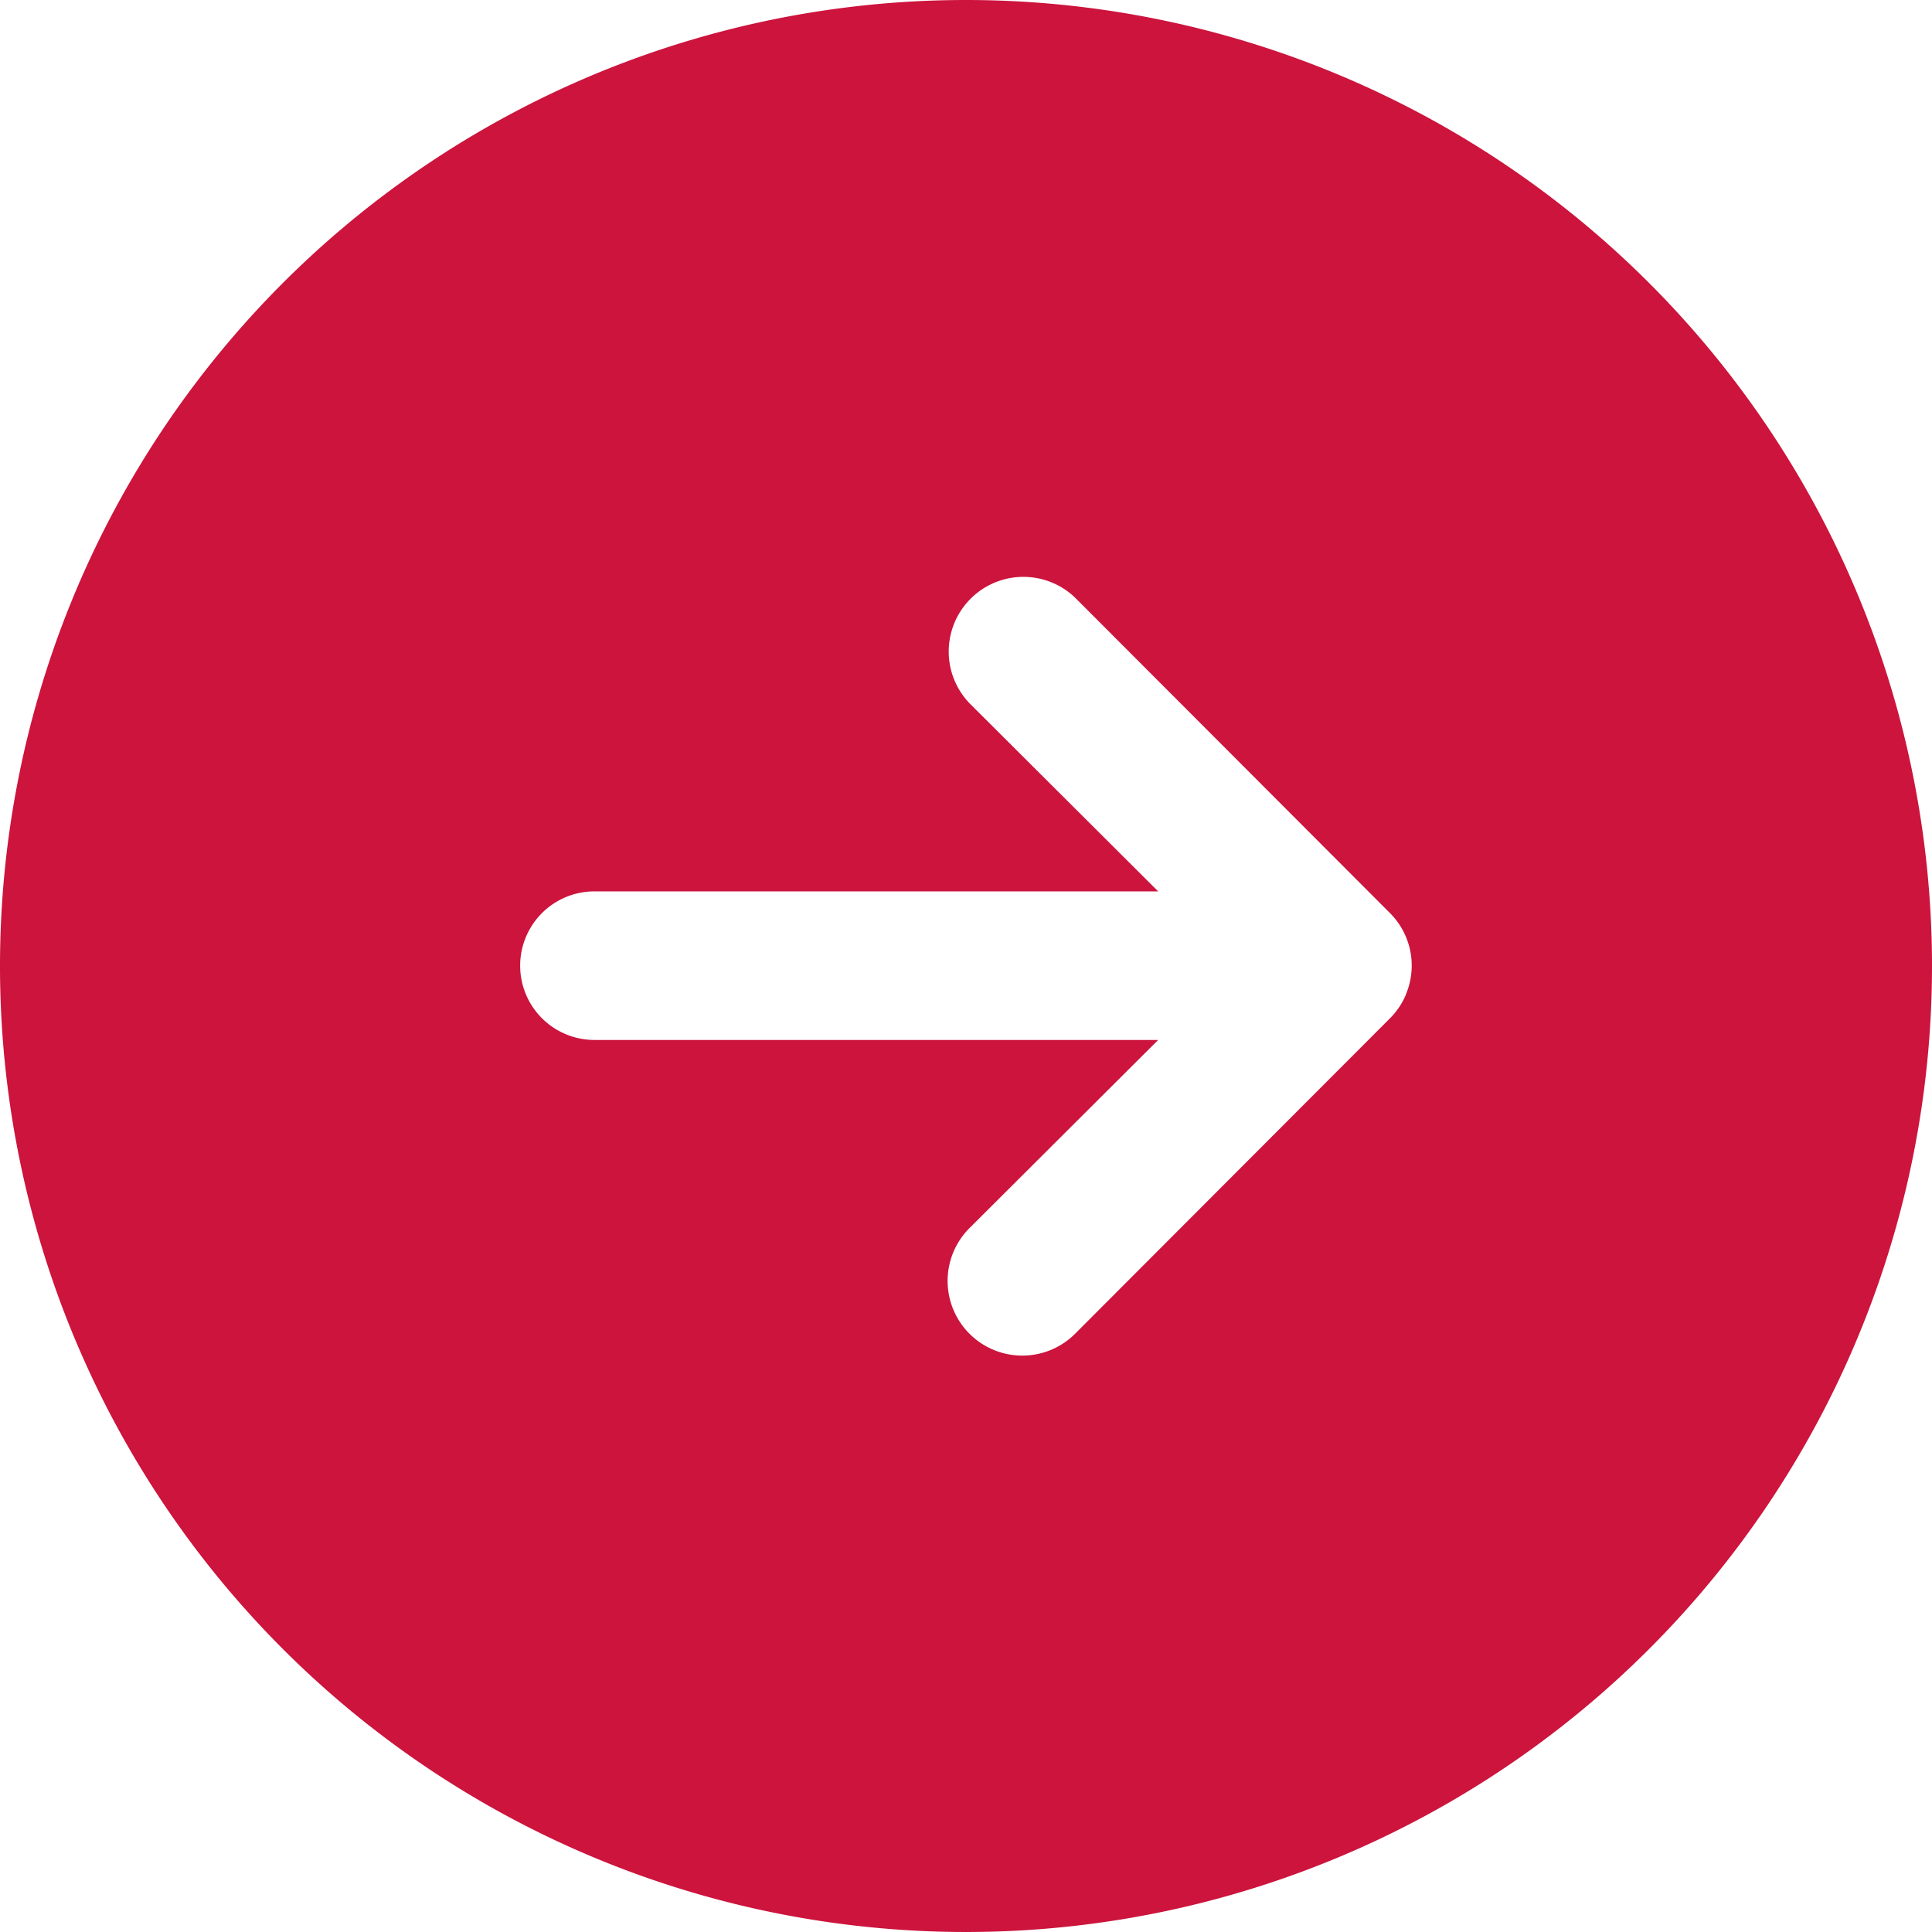
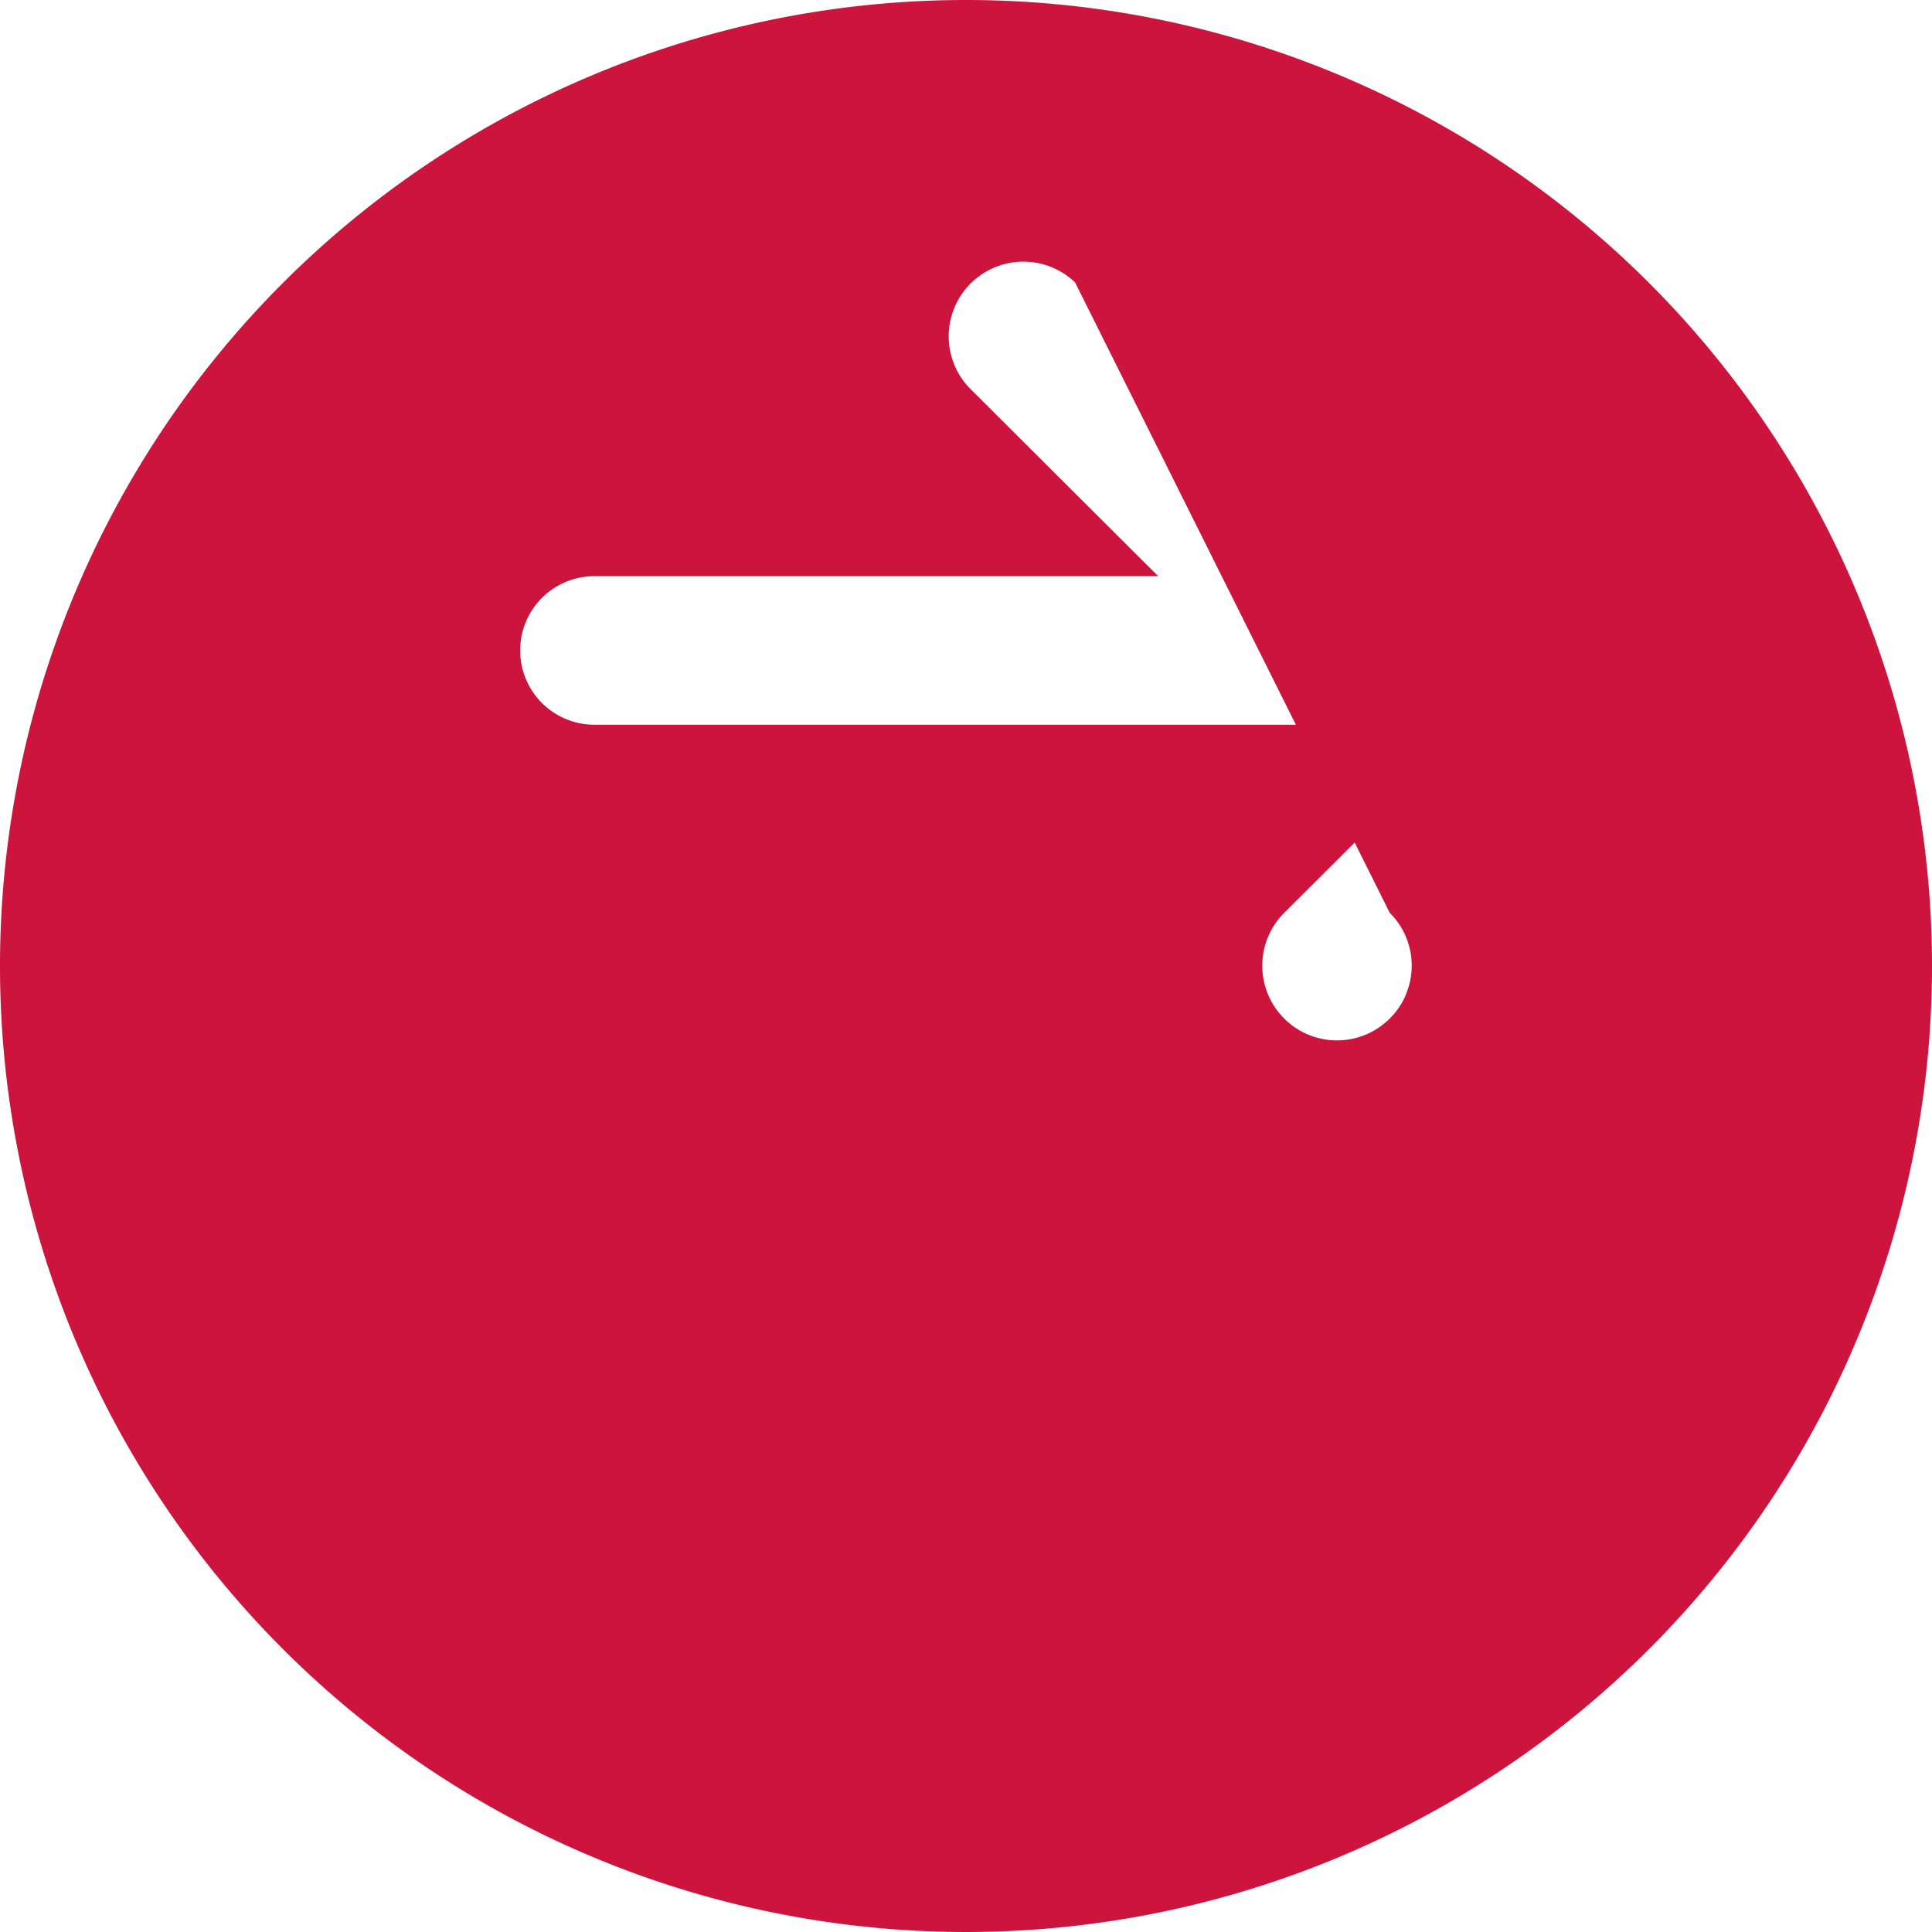
<svg xmlns="http://www.w3.org/2000/svg" width="32" height="32" viewBox="0 0 32 32">
-   <path id="Path_131" data-name="Path 131" d="M40.57,24.58a16,16,0,1,0,16,16,16,16,0,0,0-16-16Zm7.288,16.47a1.23,1.23,0,0,1-.269.4l-5.212,5.221a1.237,1.237,0,1,1-1.749-1.75l3.125-3.116H34.416a1.23,1.23,0,1,1,0-2.461h9.337l-3.125-3.116a1.237,1.237,0,0,1,1.749-1.749L47.589,39.7a1.23,1.23,0,0,1,.269,1.346Z" transform="translate(-24.57 -24.58)" fill="#cc143d" />
+   <path id="Path_131" data-name="Path 131" d="M40.57,24.58a16,16,0,1,0,16,16,16,16,0,0,0-16-16Zm7.288,16.47a1.23,1.23,0,0,1-.269.4a1.237,1.237,0,1,1-1.749-1.75l3.125-3.116H34.416a1.23,1.23,0,1,1,0-2.461h9.337l-3.125-3.116a1.237,1.237,0,0,1,1.749-1.749L47.589,39.7a1.23,1.23,0,0,1,.269,1.346Z" transform="translate(-24.57 -24.58)" fill="#cc143d" />
</svg>